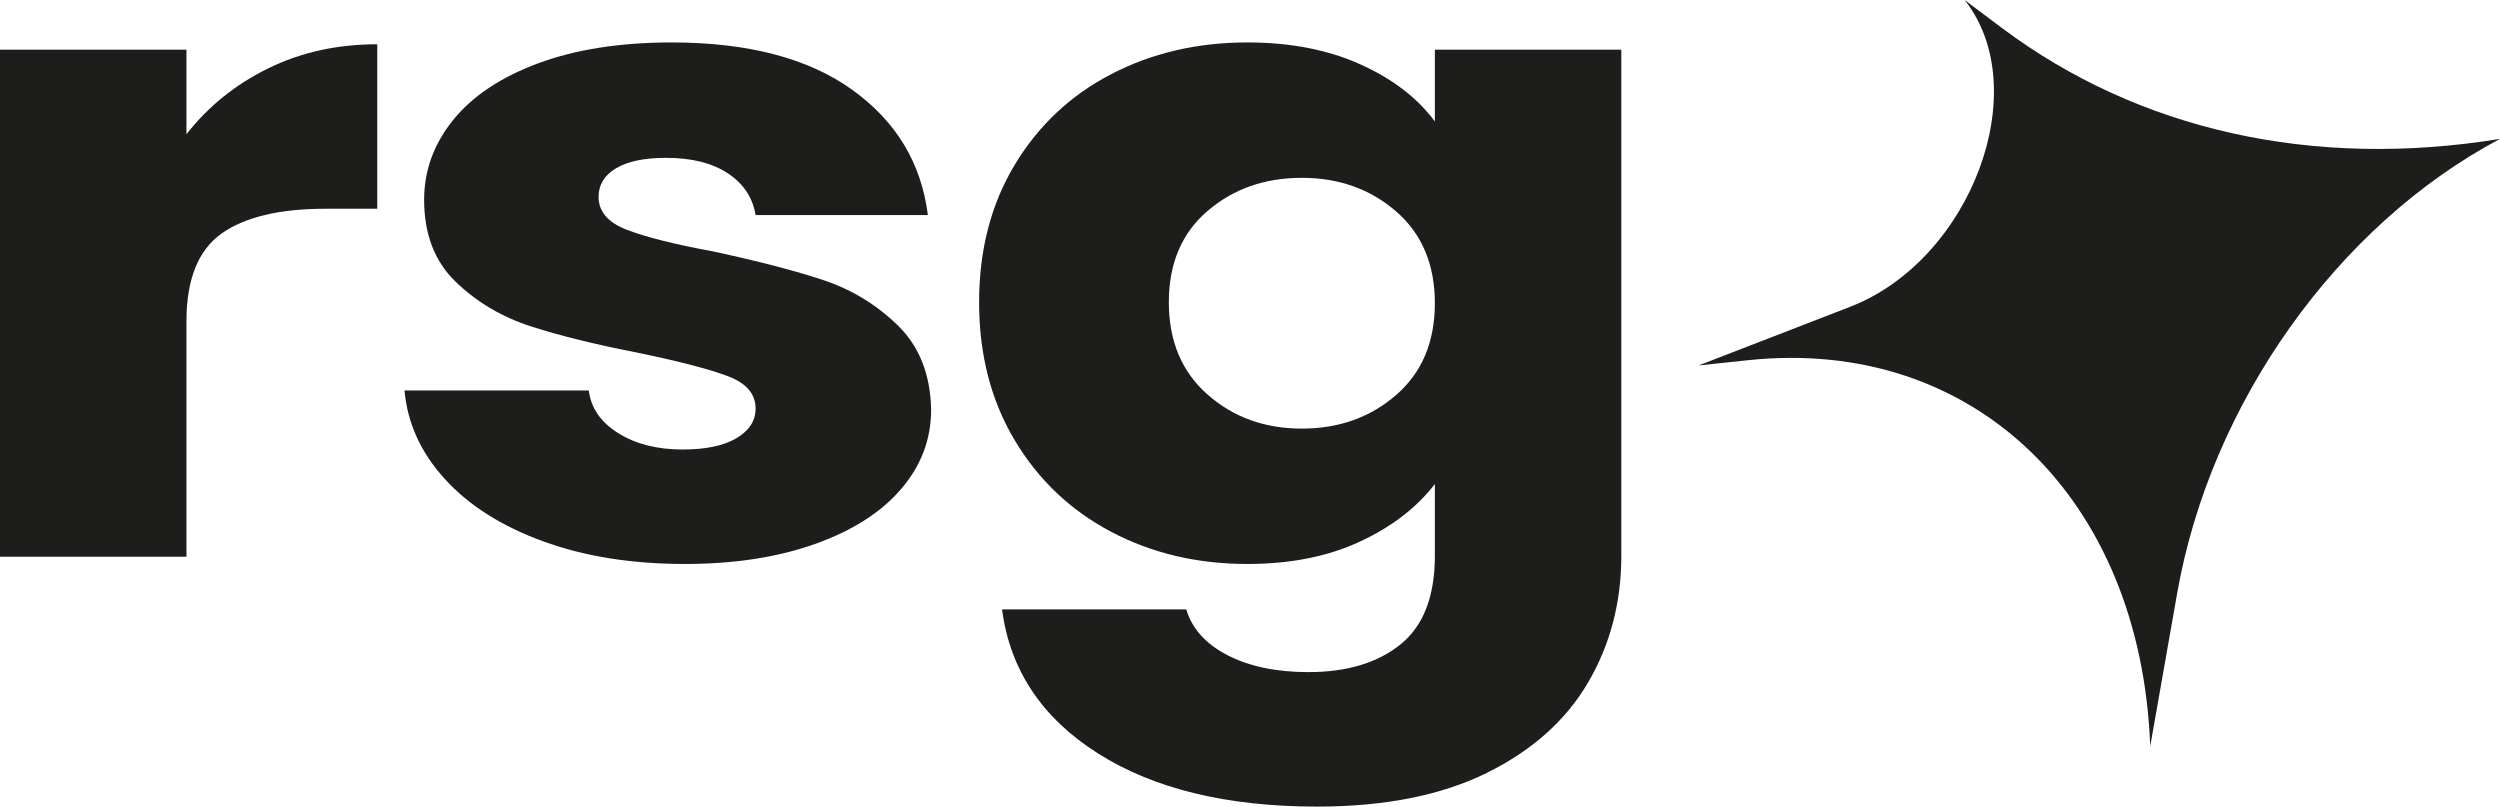
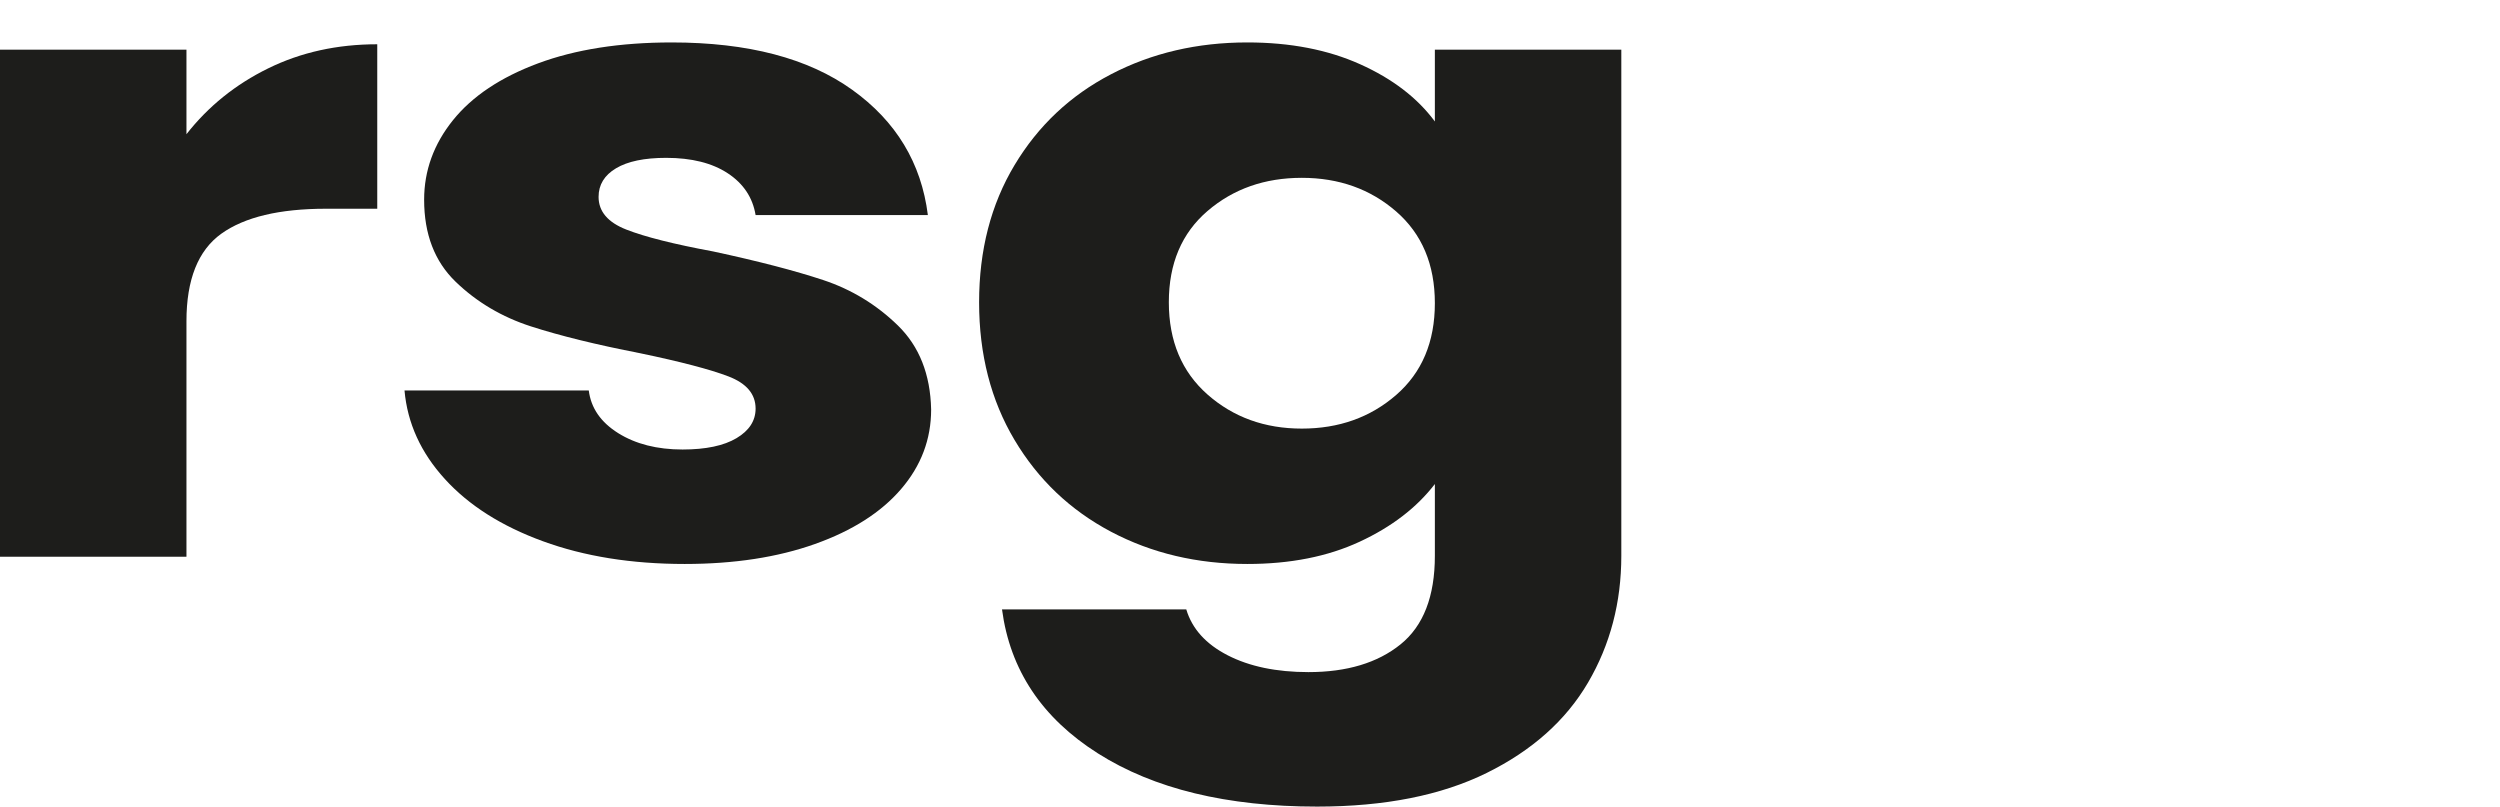
<svg xmlns="http://www.w3.org/2000/svg" viewBox="0 0 13582.19 4382.11">
  <defs>
    <style>.cls-1{fill:#1d1d1b;}</style>
  </defs>
  <g id="Calque_2" data-name="Calque 2">
    <g id="Calque_1-2" data-name="Calque 1">
      <path class="cls-1" d="M1457.2,371.35q266.55-130.92,592.37-130.82V1134H1771.18q-379.11,0-568.66,135.64Q1012.83,1405.53,1013,1746V3024.49H0V270H1013V729.14Q1190.72,502.07,1457.2,371.35Z" />
      <path class="cls-1" d="M2949.89,2940.56q-337.54-123.12-533.08-338.15-195.53-214.57-219.19-481.2H3198.73q17.79,143.14,159.91,232t349.54,88.94q189.42,0,293.22-61.7,103.53-61.69,103.67-160.46,0-118.68-148.14-175.28t-479.8-125.81q-355.49-69.21-592.37-145.64t-408.75-242q-171.9-165.36-171.76-446.73,0-236.79,156.94-431.91,156.9-194.82,462.11-308.5,305-113.4,725.59-113.58,622,0,980.36,256.81,358.4,256.53,411.72,681.12h-935.9q-23.76-143.14-151.1-227t-334.72-83.94q-177.6,0-272.47,56.7T3252,1069.7q0,118.68,151.11,177.69,151,59.2,470.91,118.59,367.14,78.93,598.29,155.45,231,76.71,405.79,246.81,174.54,170.37,180.65,456.55,0,242.09-163,431.91-162.87,190.1-467.94,298.68T3720,3064Q3287.48,3064,2949.89,2940.56Z" />
      <path class="cls-1" d="M7389.64,349.11Q7653.12,467.51,7795.42,660V270h1013V3019.68q0,379.93-180.75,688.53t-550.87,491.2q-370.2,182.61-921.16,182.7-734.45,0-1190.53-288.87t-521.31-782.47H6444.9q47.25,158.14,225,249.39t438.39,91.35q313.92,0,500.56-150.64t186.58-481.19v-390q-148.14,192.62-408.75,313.51T6776.52,3064q-408.7,0-740.37-175.1-331.84-175.37-524.27-498.61t-192.52-747.82q0-424.7,192.52-745.42,192.46-321,524.27-493.61,331.71-172.87,740.37-172.87Q7126,230.53,7389.64,349.11Zm195.48,799.71q-210.26-182.61-512.42-182.7t-512.32,180.1Q6350,1326.61,6350.12,1642.43t210.26,501q210.12,185.1,512.32,185.1t512.42-182.69q210.26-182.61,210.3-498.62Q7795.42,1331.52,7585.12,1148.82Z" />
-       <path class="cls-1" d="M10673.51,0h0l201.33,151c743,557.23,1692.61,768.93,2707.35,603.53h0c-884.58,469.29-1572.25,1436.88-1753.74,2467.61l-146.53,832.18h0c-50.67-1351.67-962.92-2226.85-2186.06-2097.26l-267.64,28.35,822.7-318.36C10709.61,1412.16,11056.64,483,10673.51,0Z" />
    </g>
  </g>
</svg>